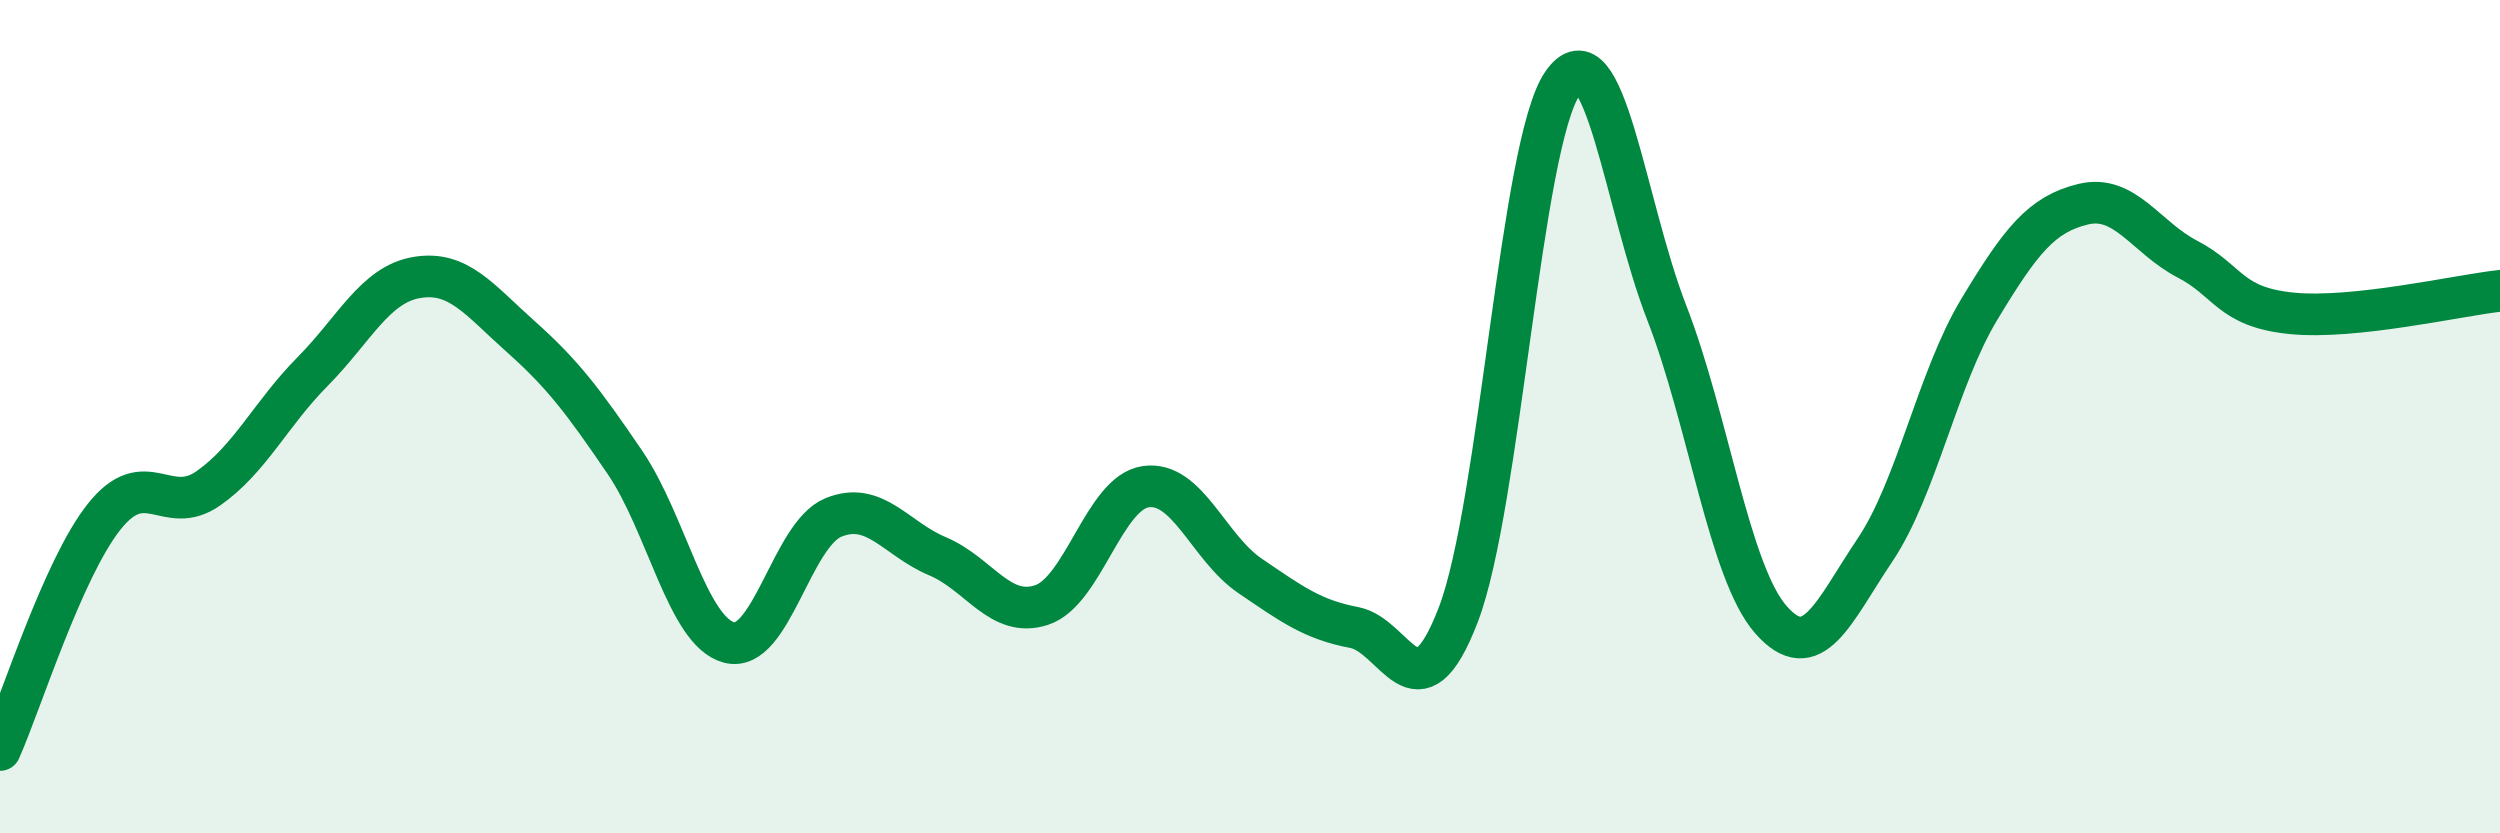
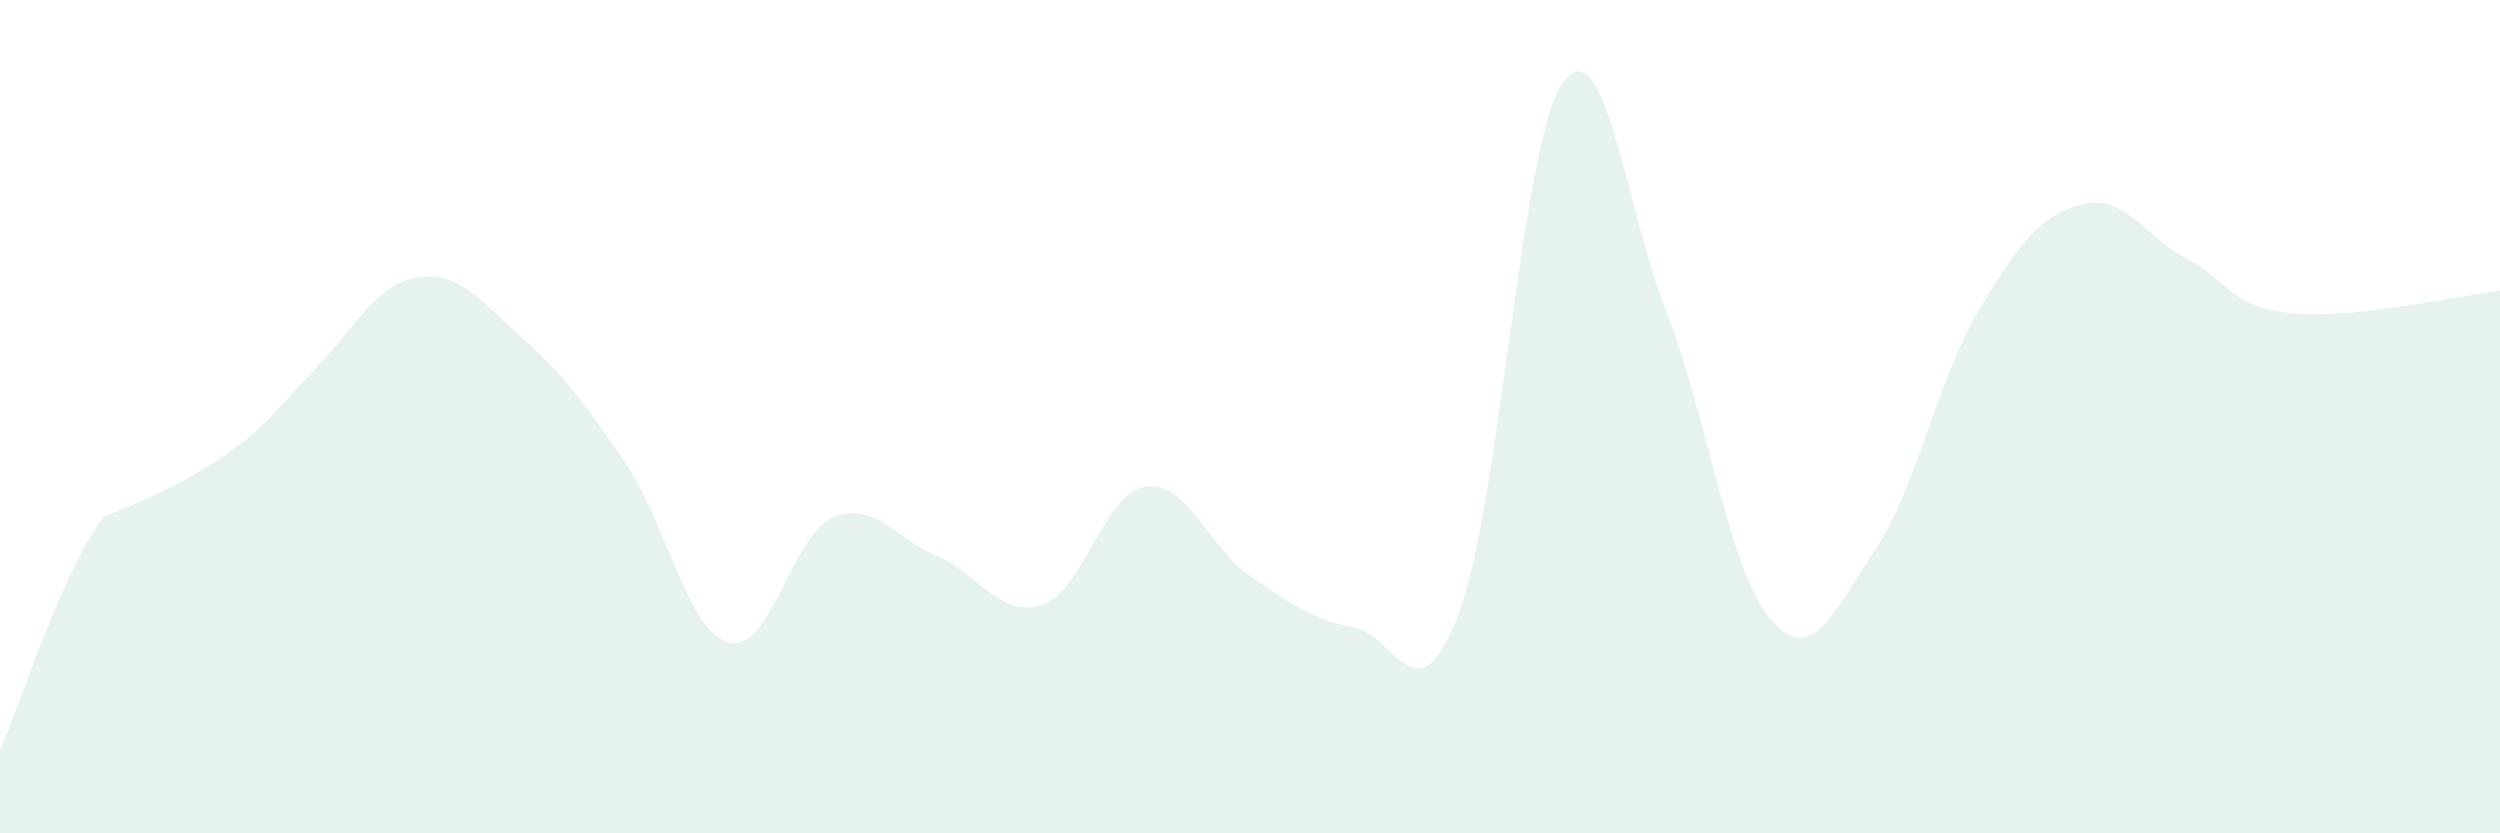
<svg xmlns="http://www.w3.org/2000/svg" width="60" height="20" viewBox="0 0 60 20">
-   <path d="M 0,18 C 0.5,16.88 1.5,13.66 2.5,12.4 C 3.5,11.14 4,12.42 5,11.72 C 6,11.02 6.5,9.93 7.5,8.92 C 8.5,7.91 9,6.83 10,6.66 C 11,6.49 11.5,7.19 12.5,8.08 C 13.5,8.97 14,9.63 15,11.1 C 16,12.57 16.5,15.16 17.5,15.42 C 18.5,15.68 19,12.83 20,12.42 C 21,12.01 21.5,12.93 22.5,13.35 C 23.5,13.77 24,14.85 25,14.52 C 26,14.19 26.5,11.82 27.5,11.68 C 28.5,11.54 29,13.14 30,13.82 C 31,14.5 31.5,14.87 32.5,15.06 C 33.5,15.25 34,17.36 35,14.75 C 36,12.14 36.5,3.45 37.5,2 C 38.5,0.55 39,4.93 40,7.5 C 41,10.07 41.5,13.73 42.5,14.87 C 43.5,16.01 44,14.69 45,13.2 C 46,11.71 46.5,9.09 47.5,7.43 C 48.5,5.77 49,5.14 50,4.9 C 51,4.66 51.5,5.7 52.5,6.22 C 53.5,6.74 53.5,7.37 55,7.52 C 56.5,7.67 59,7.09 60,6.98L60 20L0 20Z" fill="#008740" opacity="0.1" stroke-linecap="round" stroke-linejoin="round" />
-   <path d="M 0,18 C 0.5,16.88 1.5,13.66 2.5,12.4 C 3.5,11.14 4,12.42 5,11.72 C 6,11.02 6.5,9.93 7.5,8.92 C 8.5,7.91 9,6.83 10,6.66 C 11,6.49 11.5,7.19 12.5,8.08 C 13.5,8.97 14,9.63 15,11.1 C 16,12.57 16.5,15.16 17.5,15.42 C 18.5,15.68 19,12.83 20,12.42 C 21,12.01 21.5,12.93 22.5,13.35 C 23.5,13.77 24,14.85 25,14.52 C 26,14.19 26.5,11.82 27.5,11.68 C 28.5,11.54 29,13.14 30,13.82 C 31,14.5 31.5,14.87 32.5,15.06 C 33.5,15.25 34,17.36 35,14.75 C 36,12.14 36.5,3.45 37.5,2 C 38.5,0.55 39,4.93 40,7.5 C 41,10.07 41.5,13.73 42.5,14.87 C 43.5,16.01 44,14.69 45,13.2 C 46,11.71 46.5,9.09 47.5,7.43 C 48.5,5.77 49,5.14 50,4.9 C 51,4.66 51.5,5.7 52.5,6.22 C 53.5,6.74 53.5,7.37 55,7.52 C 56.5,7.67 59,7.09 60,6.98" stroke="#008740" stroke-width="1" fill="none" stroke-linecap="round" stroke-linejoin="round" />
+   <path d="M 0,18 C 0.5,16.88 1.5,13.66 2.5,12.4 C 6,11.02 6.5,9.93 7.5,8.92 C 8.5,7.91 9,6.83 10,6.66 C 11,6.49 11.5,7.19 12.5,8.08 C 13.5,8.97 14,9.63 15,11.1 C 16,12.57 16.5,15.16 17.5,15.42 C 18.5,15.68 19,12.83 20,12.42 C 21,12.01 21.5,12.93 22.5,13.35 C 23.5,13.77 24,14.85 25,14.52 C 26,14.19 26.5,11.82 27.5,11.68 C 28.5,11.54 29,13.14 30,13.82 C 31,14.5 31.5,14.87 32.5,15.06 C 33.5,15.25 34,17.36 35,14.75 C 36,12.14 36.5,3.45 37.5,2 C 38.5,0.55 39,4.93 40,7.5 C 41,10.07 41.5,13.73 42.5,14.87 C 43.5,16.01 44,14.69 45,13.2 C 46,11.71 46.5,9.09 47.5,7.43 C 48.5,5.77 49,5.14 50,4.9 C 51,4.66 51.5,5.7 52.5,6.22 C 53.5,6.74 53.5,7.37 55,7.52 C 56.5,7.67 59,7.09 60,6.98L60 20L0 20Z" fill="#008740" opacity="0.1" stroke-linecap="round" stroke-linejoin="round" />
</svg>